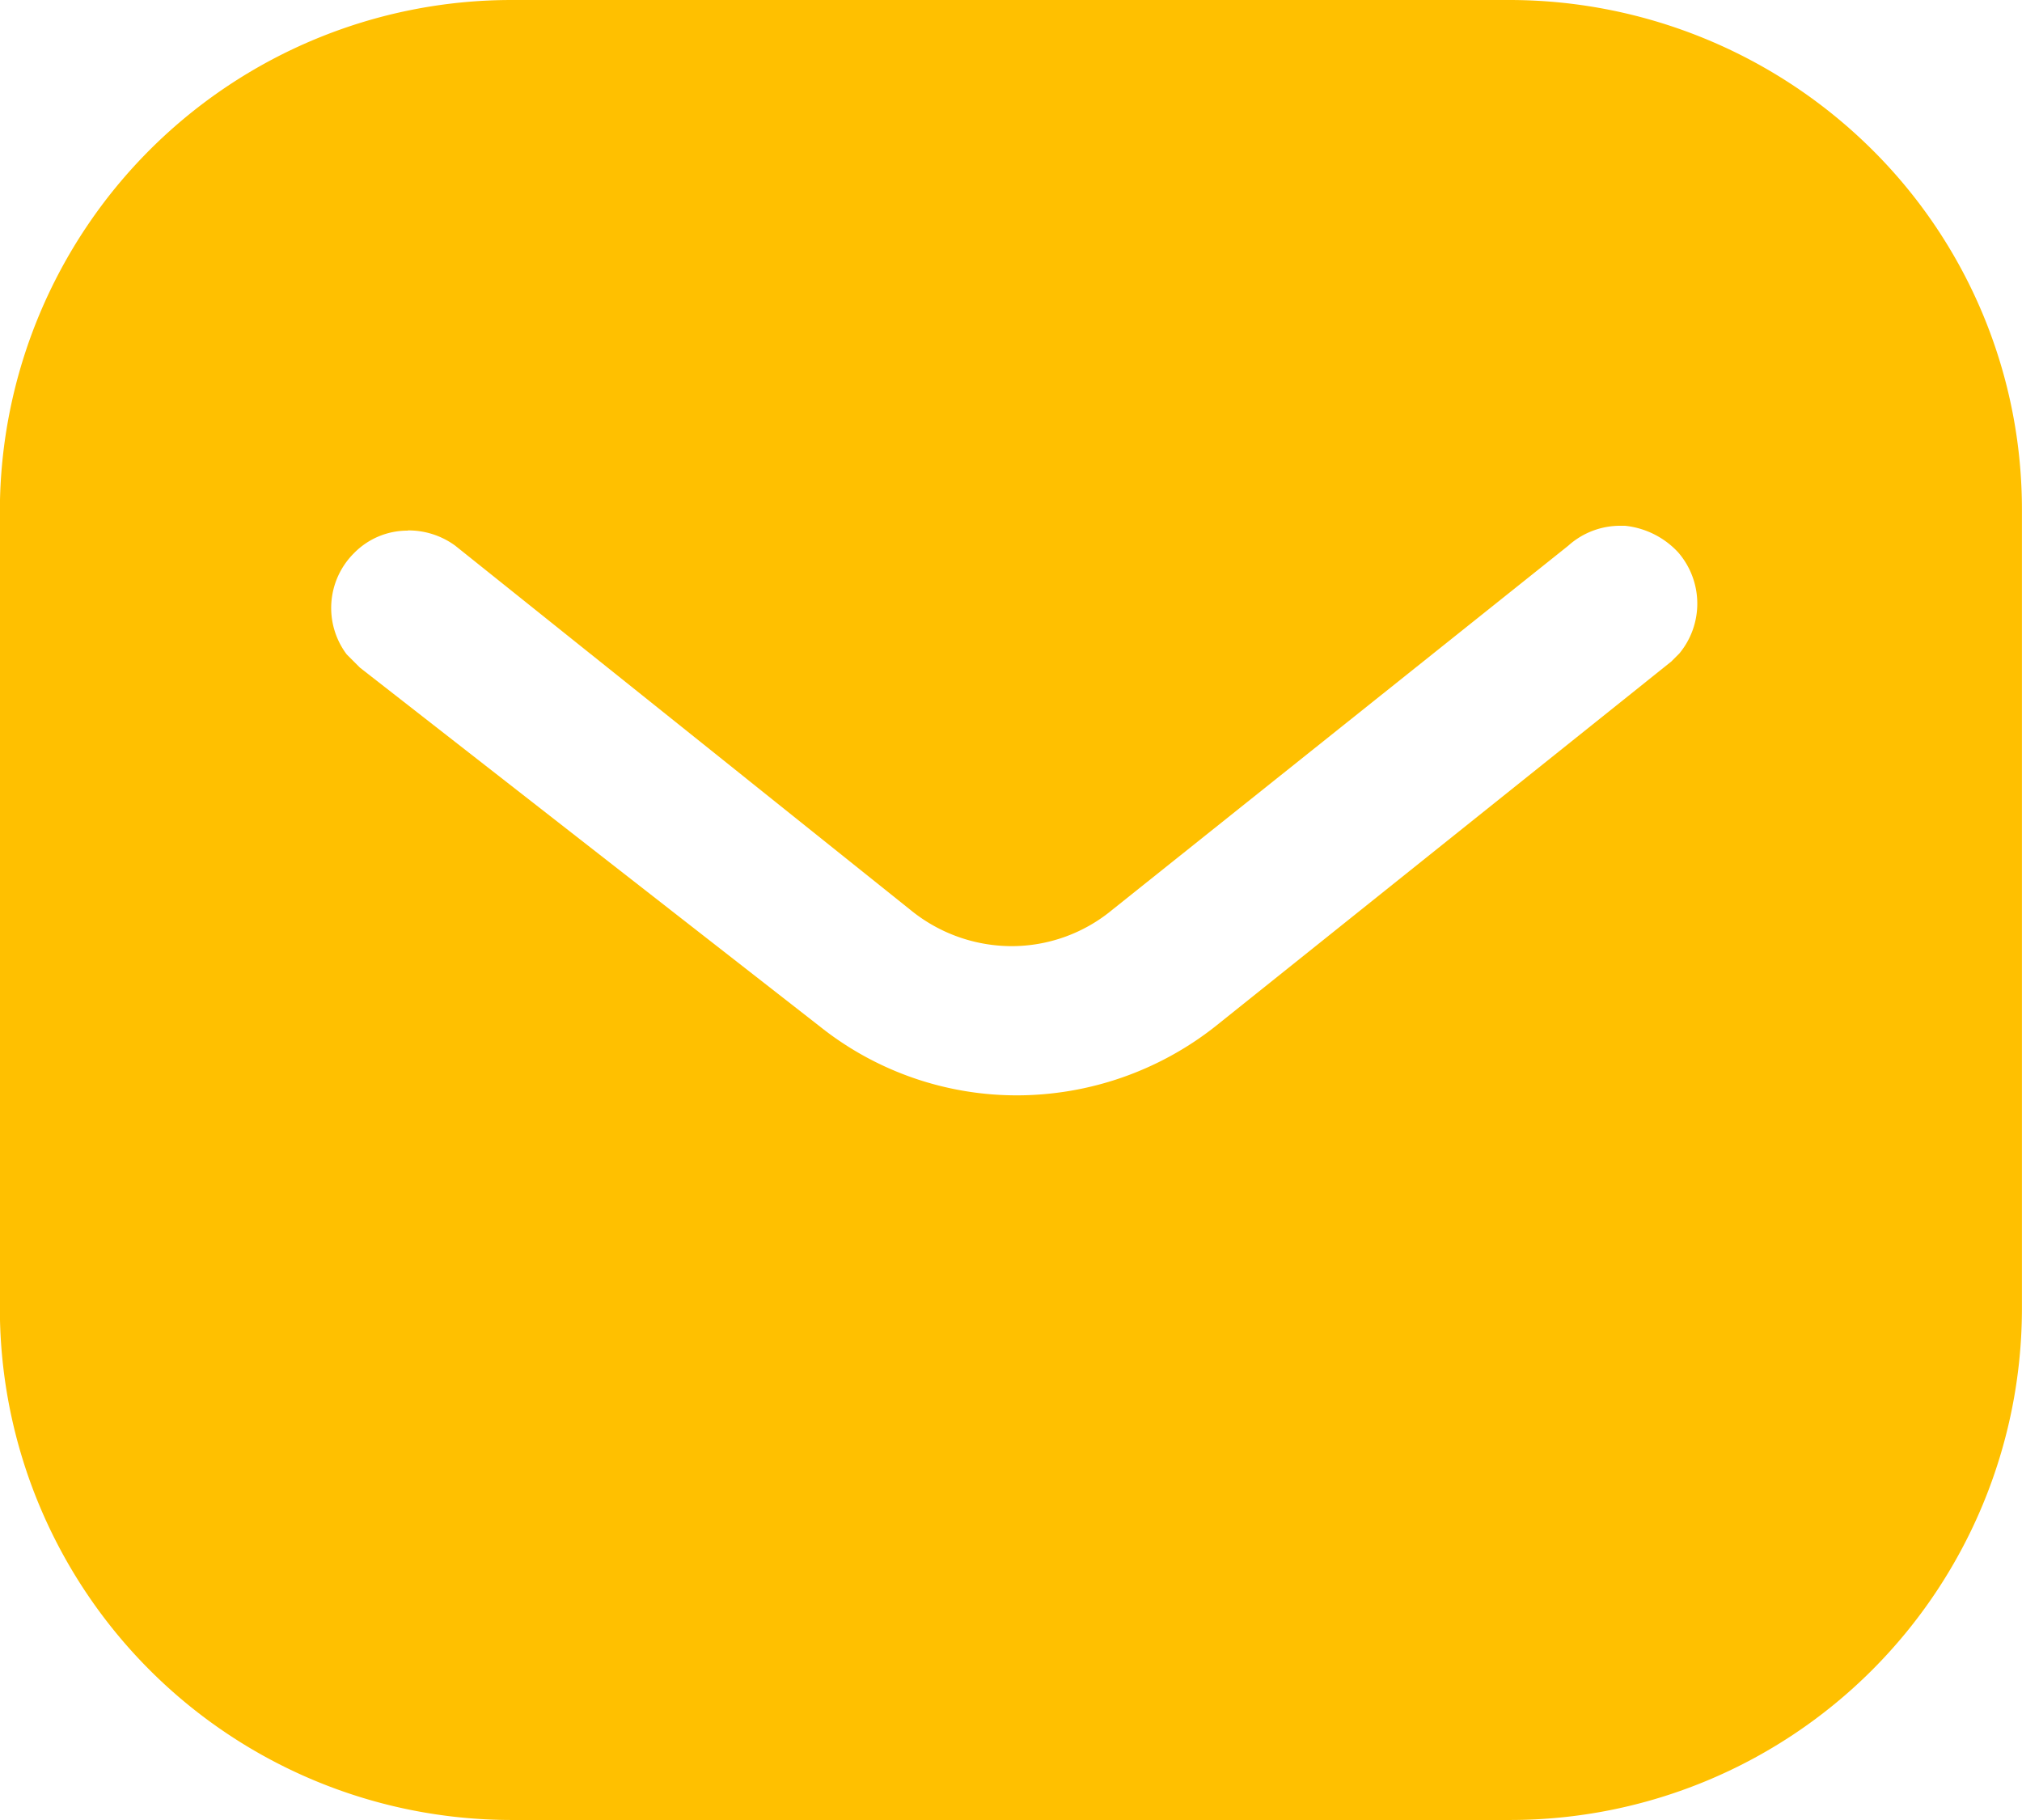
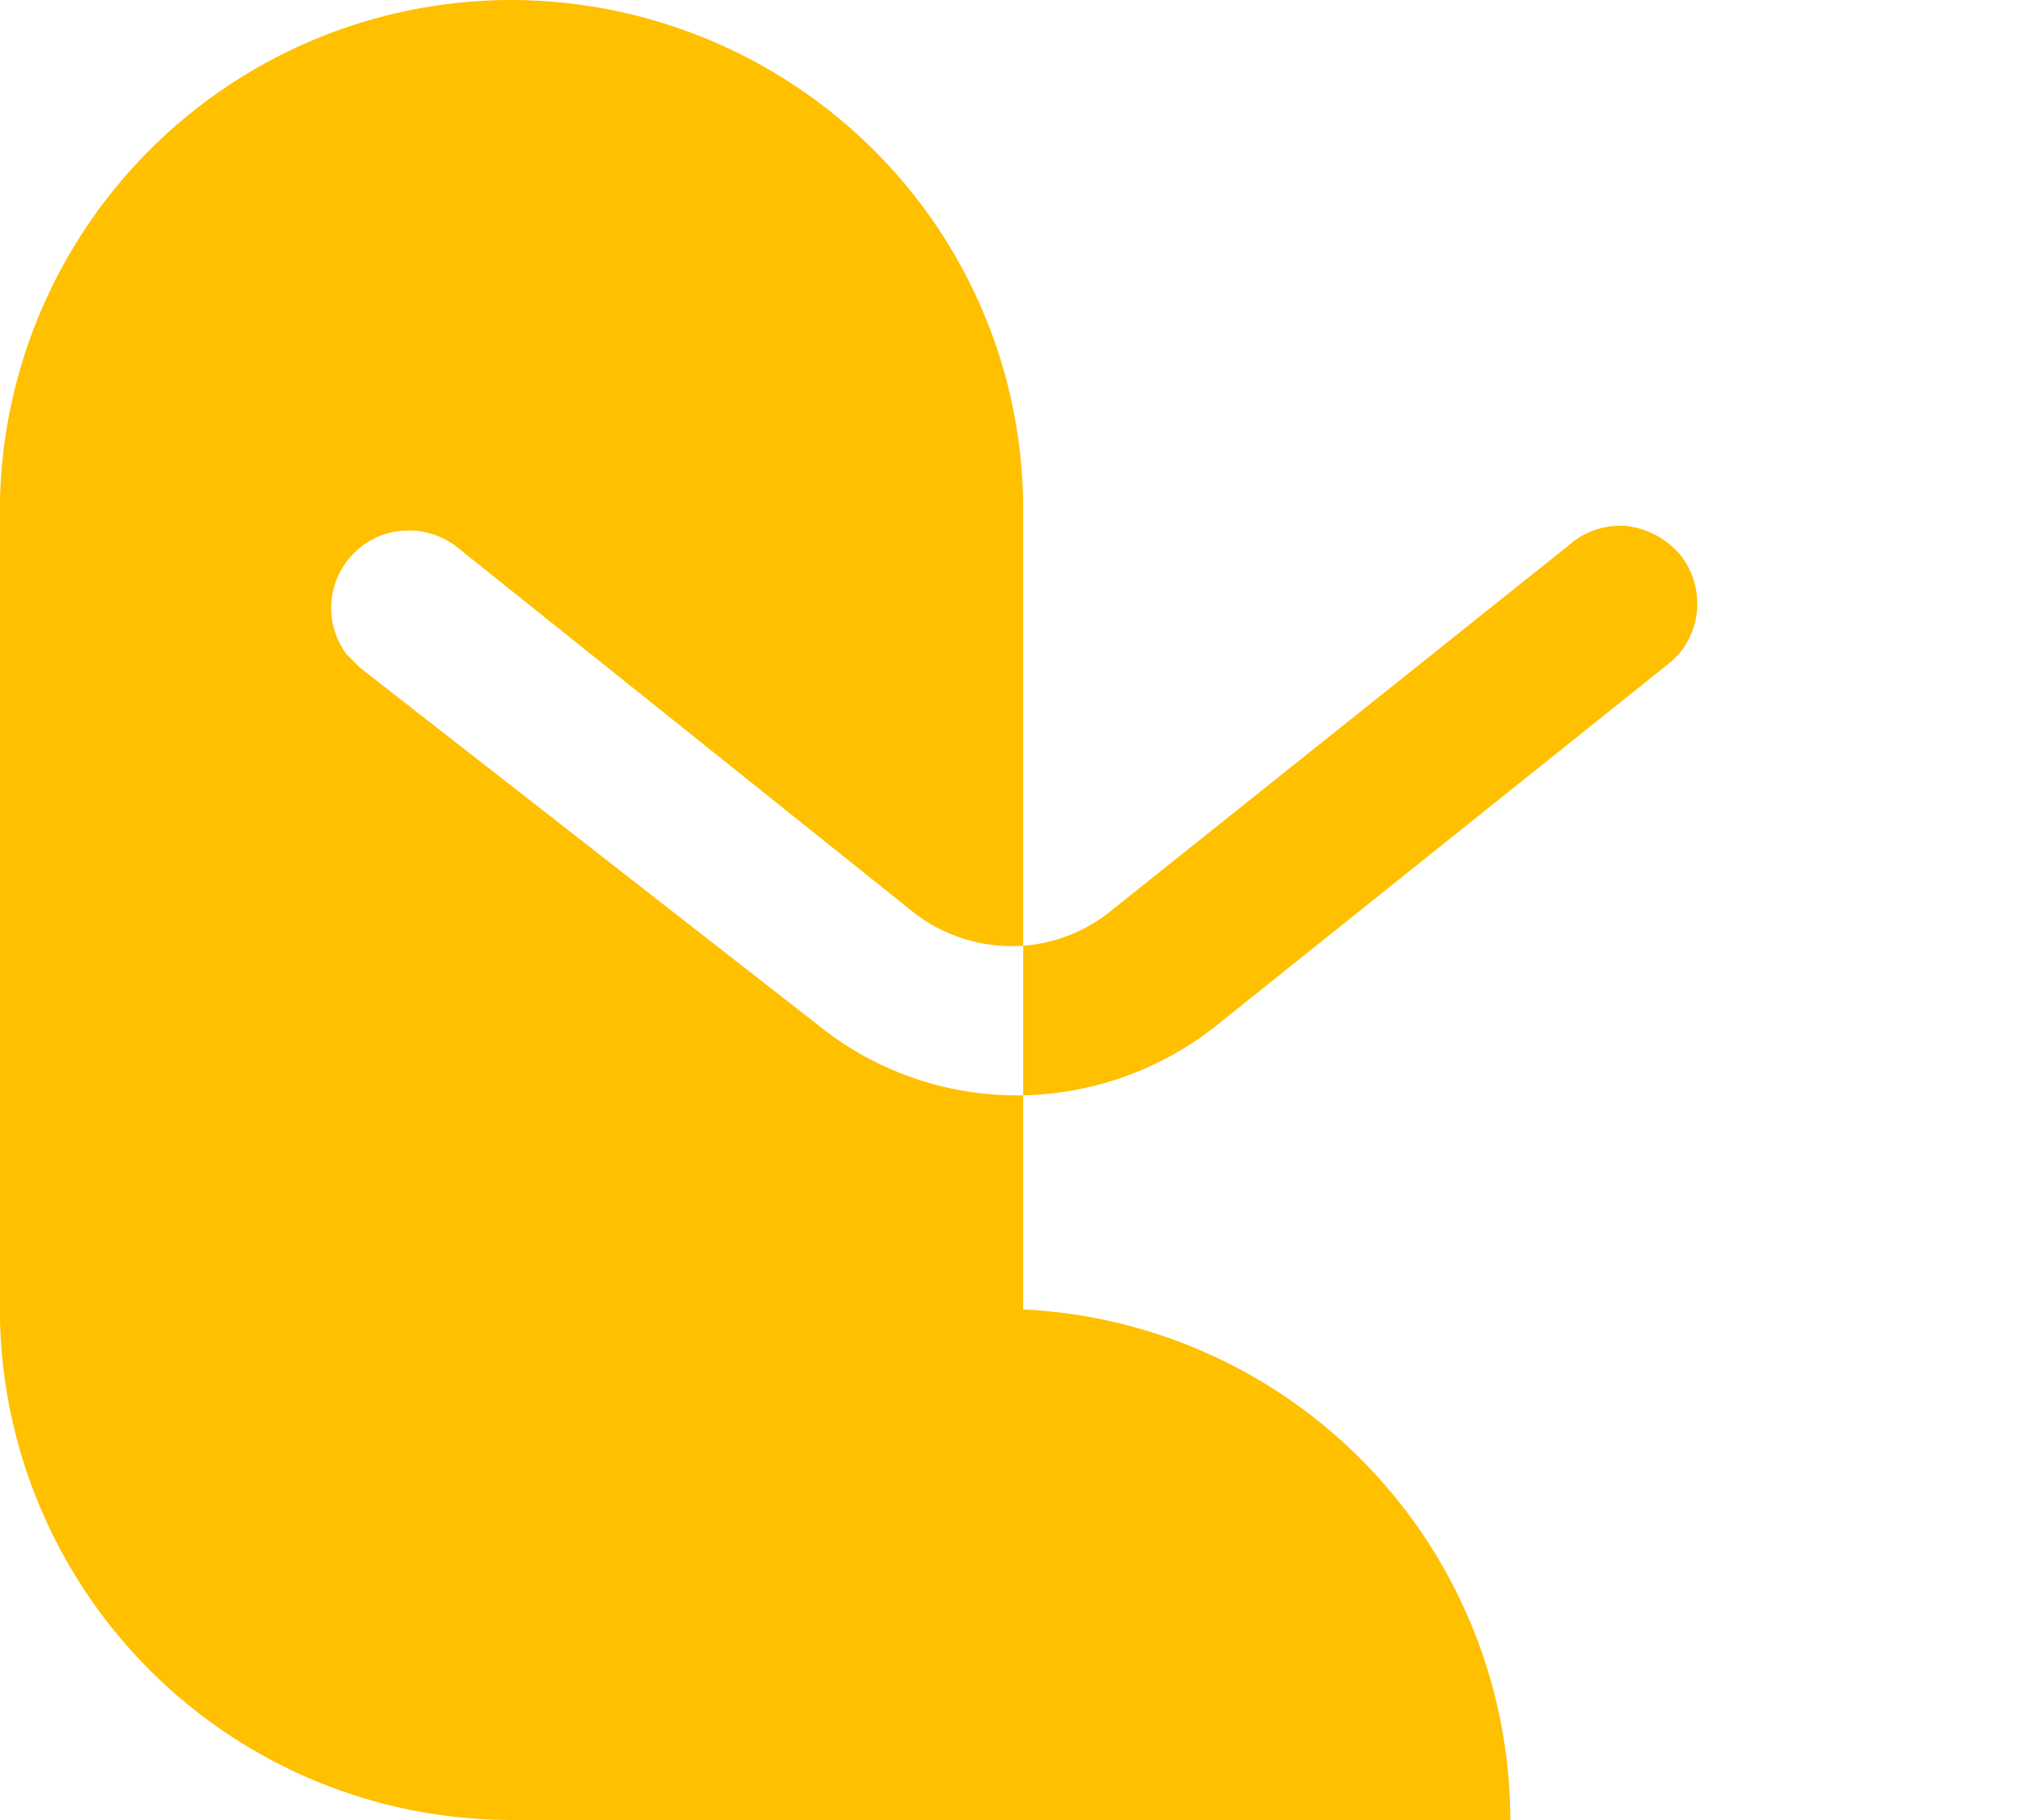
<svg xmlns="http://www.w3.org/2000/svg" width="30.427" height="27.384" viewBox="0 0 30.427 27.384">
-   <path d="M167.977,143.288H152.948a7.7,7.7,0,0,1-7.7-7.683V123.587a7.7,7.7,0,0,1,7.7-7.683h15.029a7.75,7.75,0,0,1,5.446,2.253,7.628,7.628,0,0,1,2.253,5.43v12.019A7.7,7.7,0,0,1,167.977,143.288Zm-16.59-19.4a1.126,1.126,0,0,0-.812.341,1.162,1.162,0,0,0-.108,1.521l.2.2,6.922,5.4a4.754,4.754,0,0,0,2.967,1.035,4.831,4.831,0,0,0,2.979-1.035l6.864-5.492.122-.122a1.177,1.177,0,0,0-.018-1.521,1.268,1.268,0,0,0-.8-.4h-.064a1.166,1.166,0,0,0-.79.3l-6.86,5.477a2.375,2.375,0,0,1-1.521.548,2.412,2.412,0,0,1-1.521-.548l-6.846-5.477A1.19,1.19,0,0,0,151.387,123.885Z" transform="translate(-145.25 -115.904)" fill="#ffc000" />
+   <path d="M167.977,143.288H152.948a7.7,7.7,0,0,1-7.7-7.683V123.587a7.7,7.7,0,0,1,7.7-7.683a7.75,7.75,0,0,1,5.446,2.253,7.628,7.628,0,0,1,2.253,5.43v12.019A7.7,7.7,0,0,1,167.977,143.288Zm-16.59-19.4a1.126,1.126,0,0,0-.812.341,1.162,1.162,0,0,0-.108,1.521l.2.2,6.922,5.4a4.754,4.754,0,0,0,2.967,1.035,4.831,4.831,0,0,0,2.979-1.035l6.864-5.492.122-.122a1.177,1.177,0,0,0-.018-1.521,1.268,1.268,0,0,0-.8-.4h-.064a1.166,1.166,0,0,0-.79.3l-6.86,5.477a2.375,2.375,0,0,1-1.521.548,2.412,2.412,0,0,1-1.521-.548l-6.846-5.477A1.19,1.19,0,0,0,151.387,123.885Z" transform="translate(-145.25 -115.904)" fill="#ffc000" />
</svg>